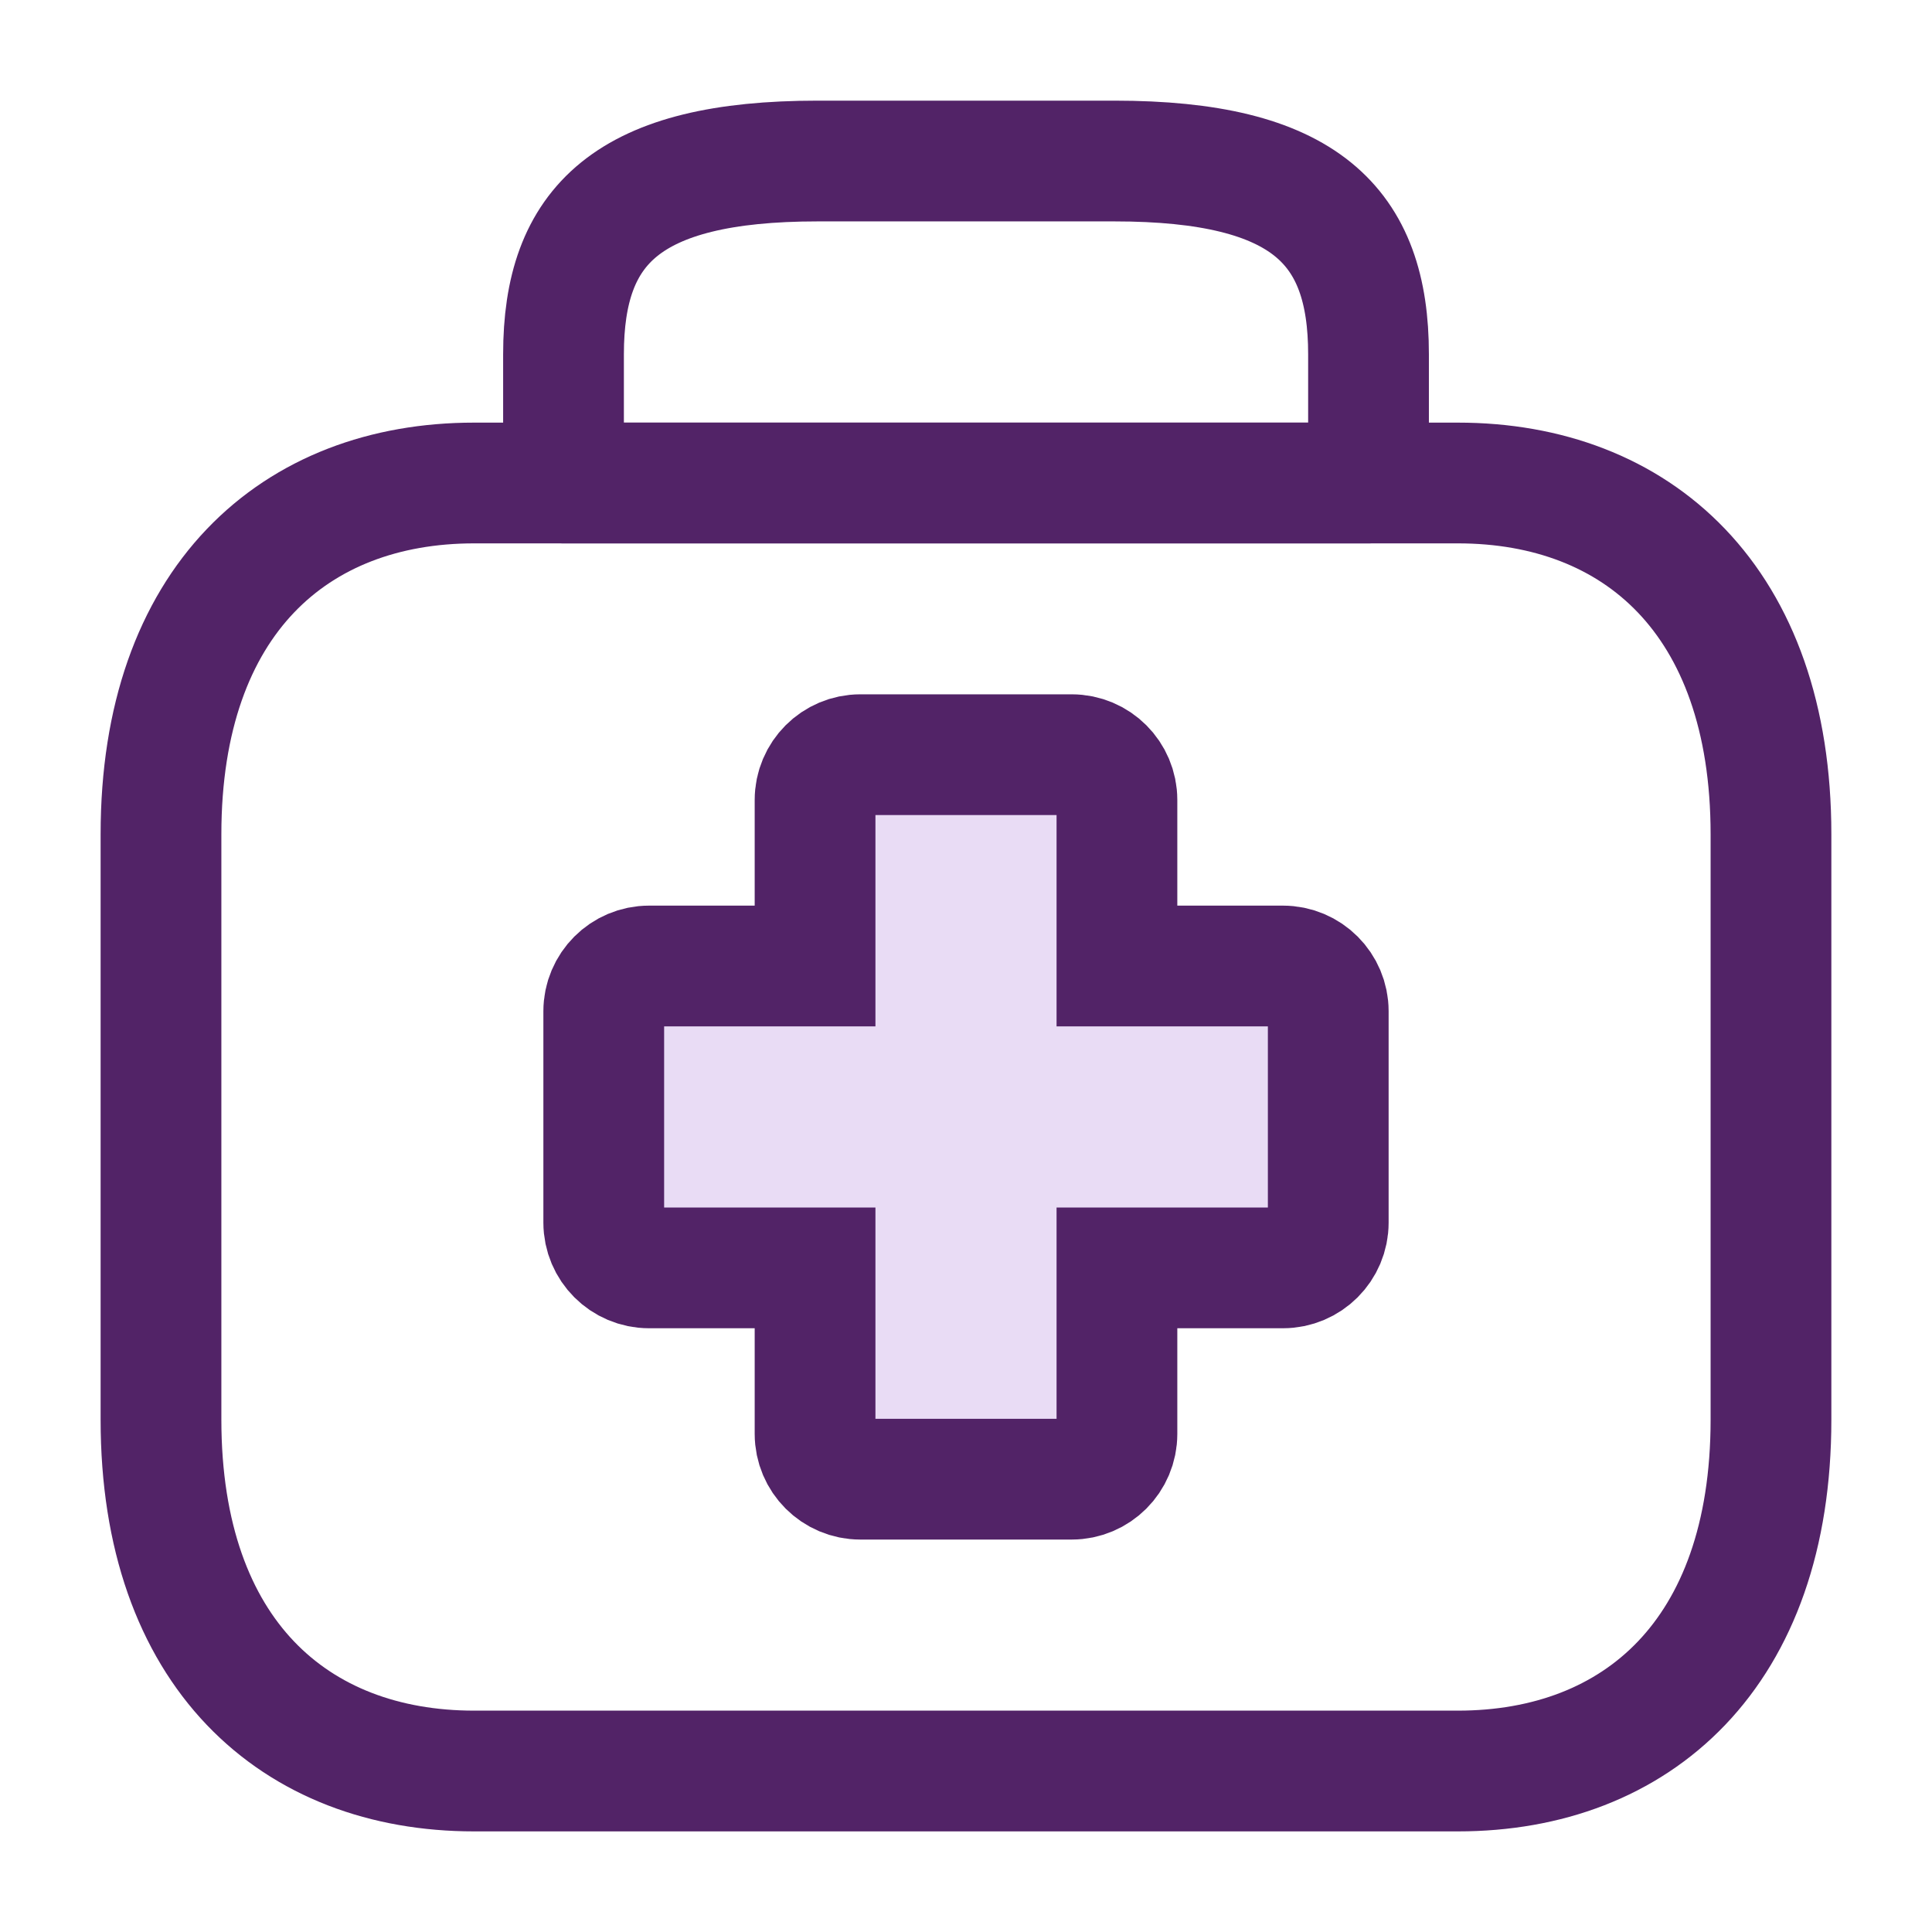
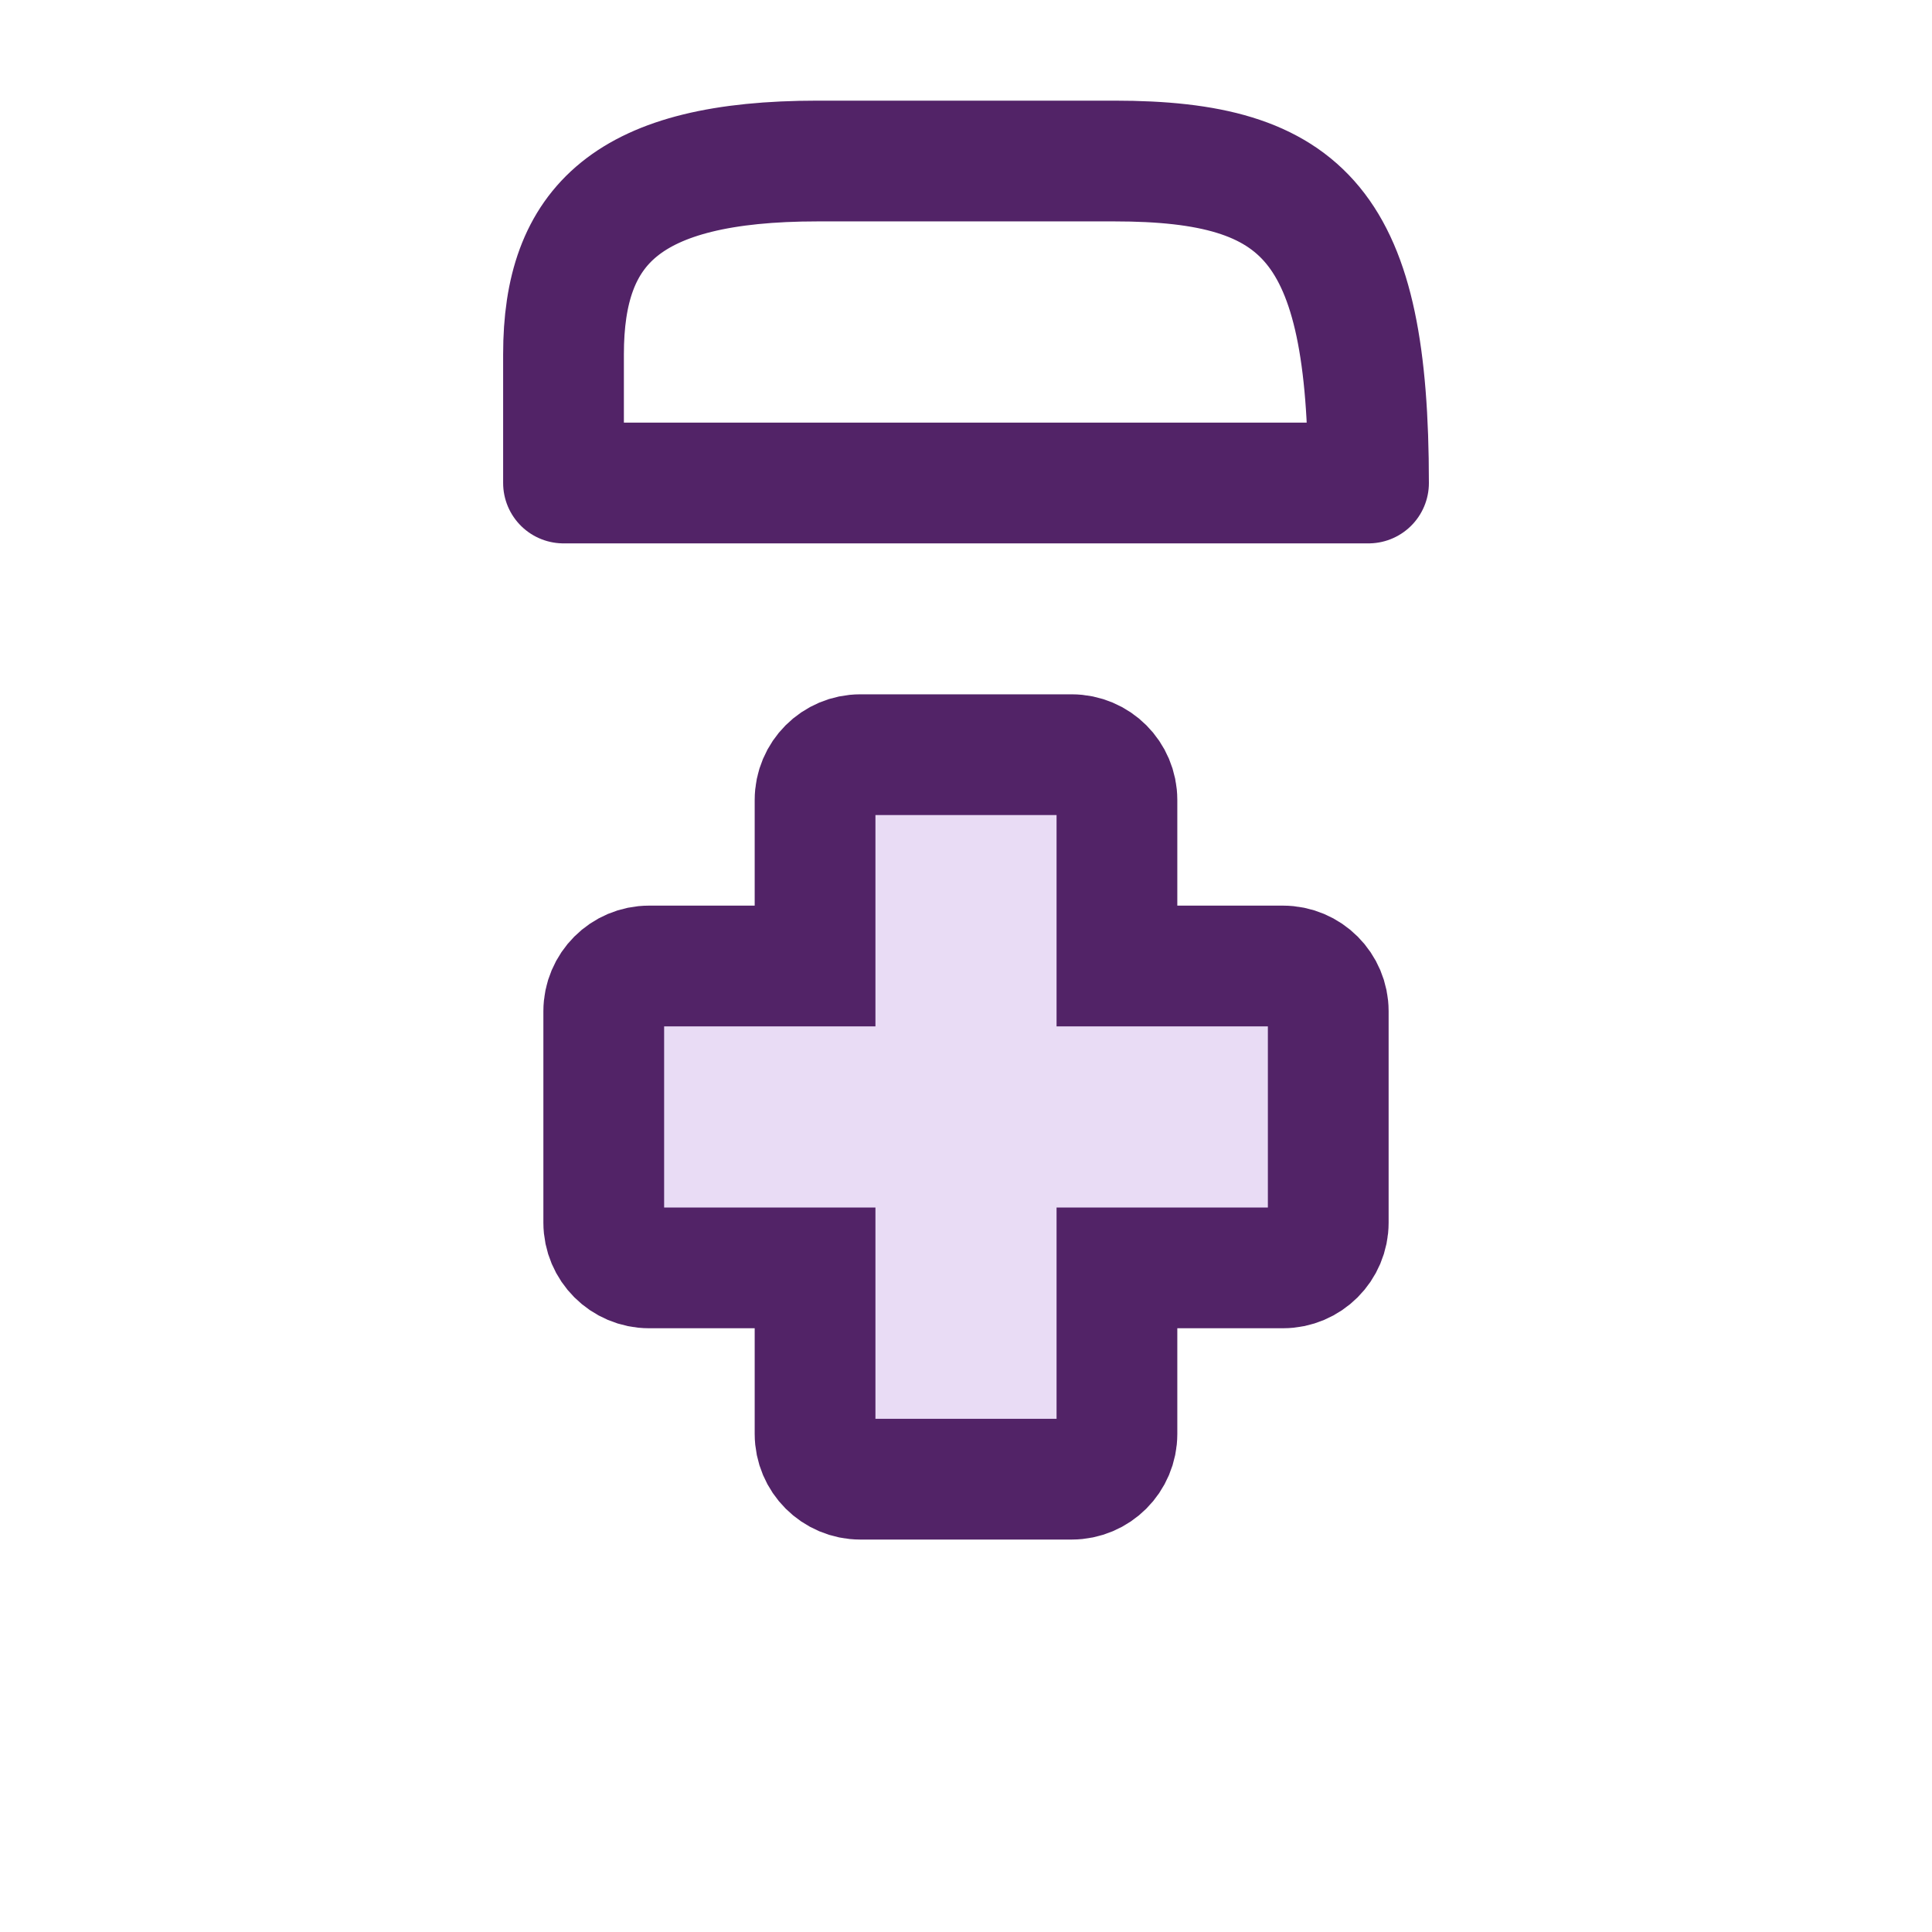
<svg xmlns="http://www.w3.org/2000/svg" width="64" height="64" viewBox="0 0 64 64" fill="none">
-   <path d="M18.667 16H45.334V11.734C45.334 7.467 43.229 5.334 36.913 5.334H27.088C20.773 5.334 18.667 7.467 18.667 11.734V16Z" stroke="#522367" stroke-width="4" stroke-miterlimit="10" stroke-linecap="round" stroke-linejoin="round" />
-   <path d="M58.666 47.03V27.636C58.666 19.879 54.222 16 48.296 16H15.703C9.777 16 5.333 19.879 5.333 27.636V47.03C5.333 54.788 9.777 58.667 15.703 58.667H20.148H43.851H48.296C54.222 58.667 58.666 54.788 58.666 47.03Z" stroke="#522367" stroke-width="4" stroke-miterlimit="10" stroke-linecap="round" stroke-linejoin="round" />
+   <path d="M18.667 16H45.334C45.334 7.467 43.229 5.334 36.913 5.334H27.088C20.773 5.334 18.667 7.467 18.667 11.734V16Z" stroke="#522367" stroke-width="4" stroke-miterlimit="10" stroke-linecap="round" stroke-linejoin="round" />
  <path d="M25 32H27V30V26.5C27 25.672 27.672 25 28.5 25H35.5C36.328 25 37 25.672 37 26.5V30V32H39H42.5C43.328 32 44 32.672 44 33.5V40.5C44 41.328 43.328 42 42.5 42H39H37V44V47.5C37 48.328 36.328 49 35.5 49H28.5C27.672 49 27 48.328 27 47.5V44V42H25H21.5C20.672 42 20 41.328 20 40.5V33.5C20 32.672 20.672 32 21.5 32H25Z" fill="#E9DCF5" stroke="#522367" stroke-width="4" />
</svg>